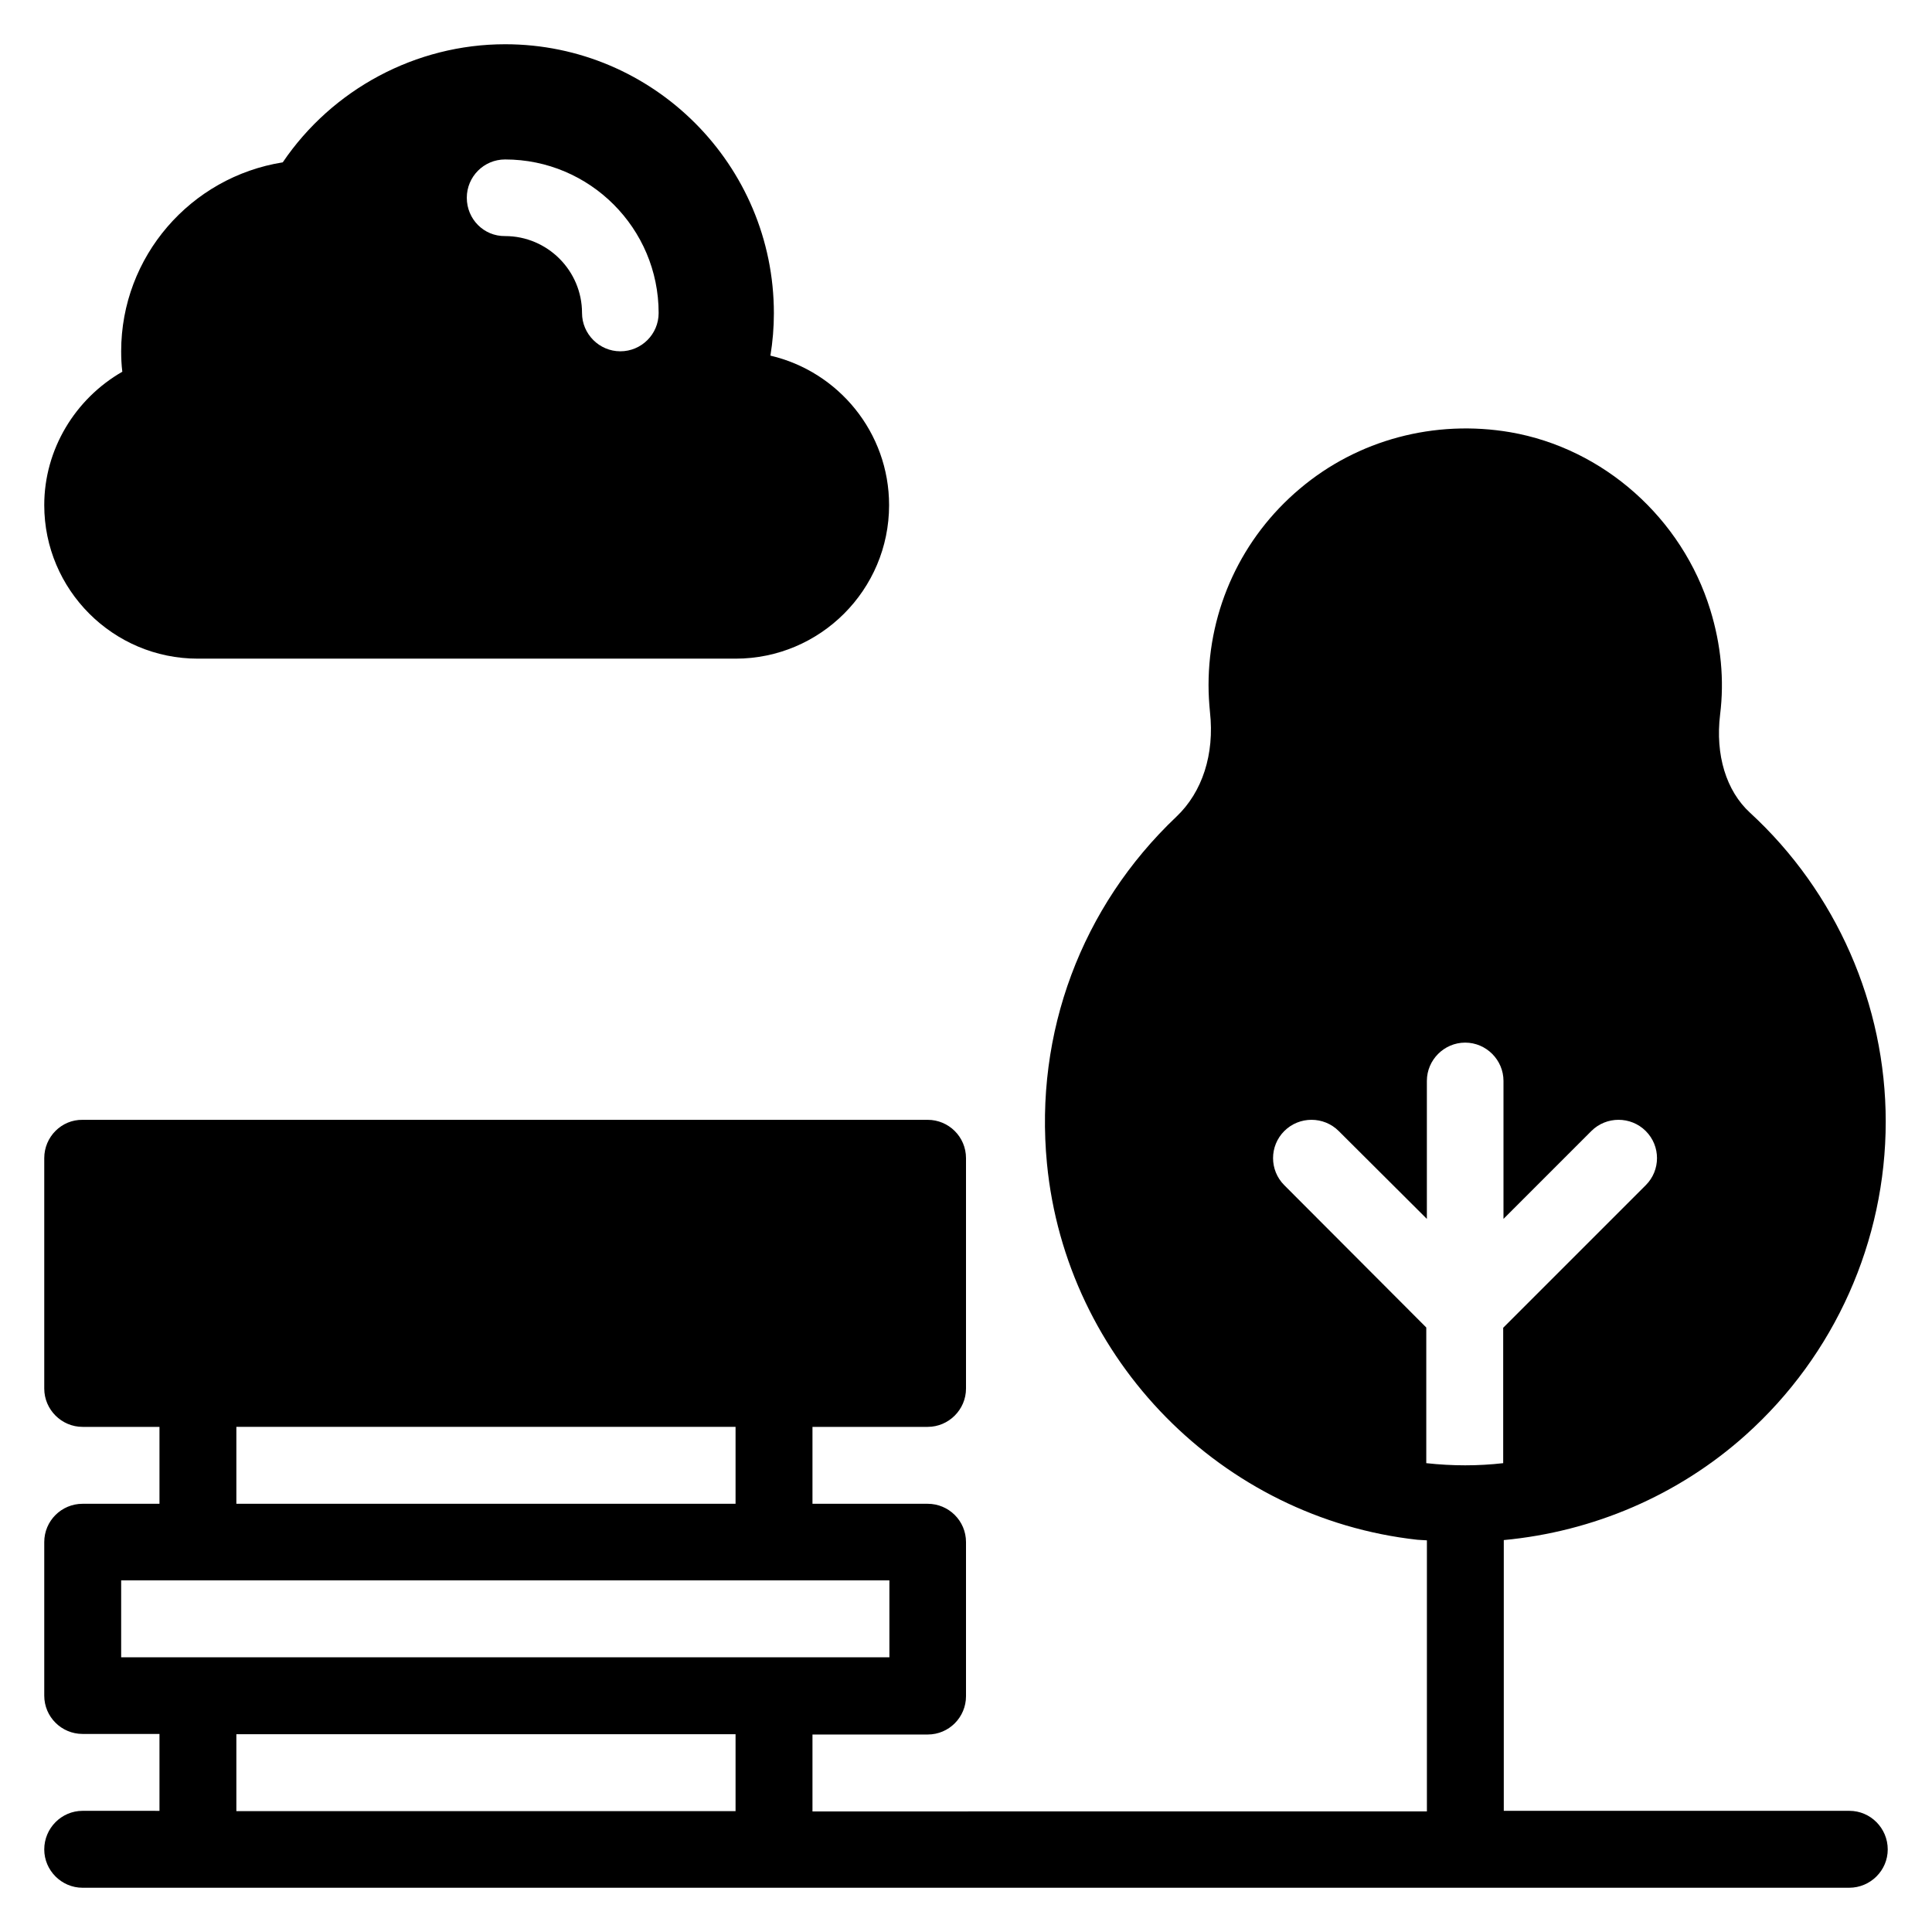
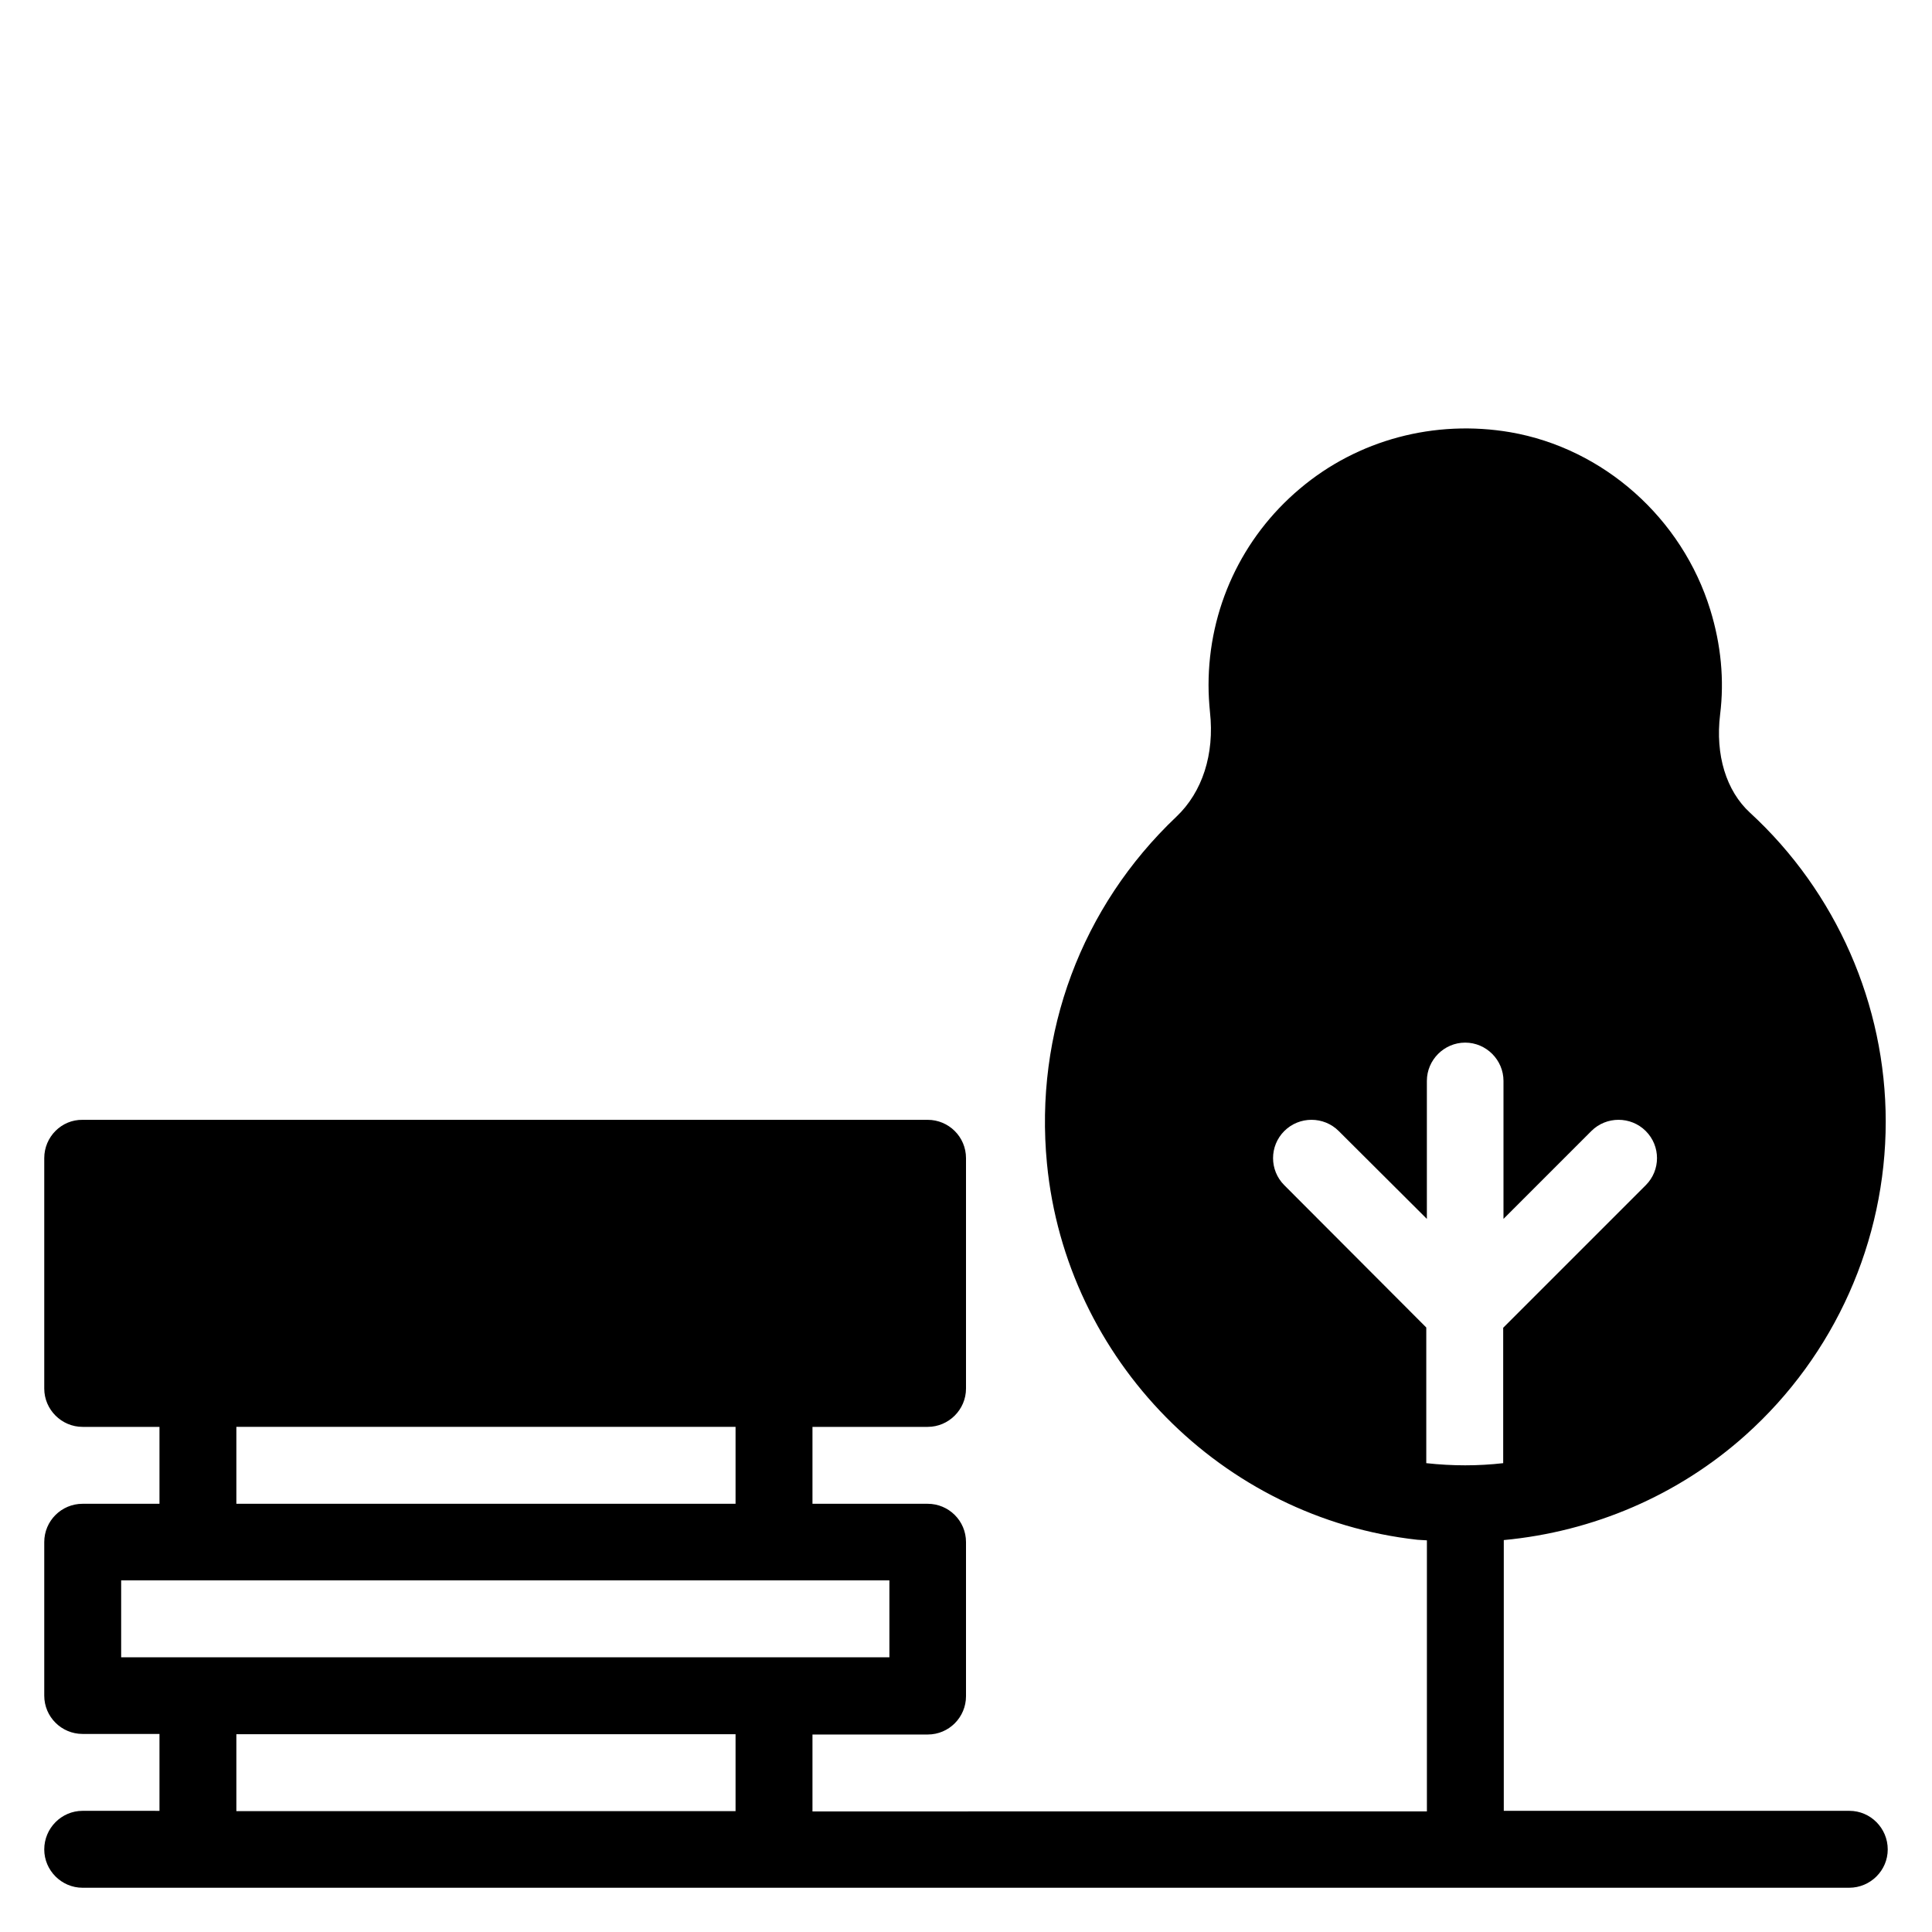
<svg xmlns="http://www.w3.org/2000/svg" fill="#000000" width="800px" height="800px" version="1.1" viewBox="144 144 512 512">
  <g>
    <path d="m634.12 623.89h-91.602v-71.754c23.664-2.215 46.258-11.832 64.121-27.863 23.586-21.145 37.098-51.375 37.098-83.051 0-30.992-13.129-60.84-35.953-81.832-6.336-5.801-9.238-15.344-7.938-26.031 1.145-9.16 0.23-18.551-2.594-27.711-7.481-24.352-28.32-42.824-52.977-47.098-20.074-3.434-40.457 1.984-55.801 14.961-15.418 12.977-24.199 31.906-24.199 52.059 0 2.441 0.152 4.809 0.383 7.176 1.223 11.07-1.984 21.145-8.93 27.711-25.113 23.816-37.633 57.25-34.273 91.906 5.039 51.984 46.336 93.969 98.168 99.691 0.84 0.078 1.68 0.078 2.519 0.152v71.832l-162.83 0.008v-20.383h30.535c5.648 0 10.152-4.582 10.152-10.152v-40.84c0-5.648-4.582-10.152-10.152-10.152h-30.535v-20.383h30.535c5.57 0 10.152-4.578 10.152-10.152v-61.066c0-5.648-4.582-10.152-10.152-10.152h-223.97c-5.57-0.078-10.152 4.504-10.152 10.152v61.066c0 5.574 4.582 10.152 10.152 10.152h20.383v20.383h-20.383c-5.57 0-10.152 4.504-10.152 10.152v40.688c0 5.648 4.582 10.152 10.152 10.152h20.383v20.383l-20.383-0.004c-5.57 0-10.152 4.582-10.152 10.23 0 5.574 4.582 10.152 10.152 10.152h468.16c5.652 0 10.23-4.578 10.23-10.152 0-5.648-4.578-10.23-10.152-10.23zm-149.77-165.8c-3.969-3.969-3.969-10.383 0-14.352s10.457-3.969 14.426 0l23.359 23.281v-36.562c0-5.574 4.582-10.152 10.152-10.152 5.574 0 10.152 4.582 10.152 10.152v36.562l23.281-23.281c3.969-3.969 10.457-3.969 14.426 0s3.969 10.383 0 14.352l-37.785 37.785v35.879c-6.641 0.762-13.434 0.762-20.383 0v-35.953zm-277.71 64.043h132.29v20.383h-132.29zm-30.531 40.688h203.59v20.383h-203.59zm30.531 40.762h132.29v20.383h-132.29z" />
-     <path d="m196.41 318.55h142.52c22.441 0 40.688-18.242 40.688-40.688 0-19.238-13.434-35.418-31.449-39.617 0.609-3.742 0.918-7.481 0.918-11.223-0.004-39.312-31.91-71.297-71.223-71.297-23.664 0-45.801 11.91-58.93 31.297-24.426 3.894-42.824 24.961-42.824 50.074 0 1.754 0.078 3.586 0.305 5.418-12.52 7.18-20.688 20.613-20.688 35.348 0 22.441 18.246 40.688 40.688 40.688zm71.297-122.14c0-5.574 4.504-10.152 10.152-10.152 22.441 0 40.688 18.242 40.688 40.688 0 5.648-4.582 10.152-10.152 10.152-5.574 0-10.152-4.582-10.152-10.152 0-11.223-9.16-20.383-20.383-20.383-5.648 0.074-10.152-4.504-10.152-10.152z" />
  </g>
</svg>